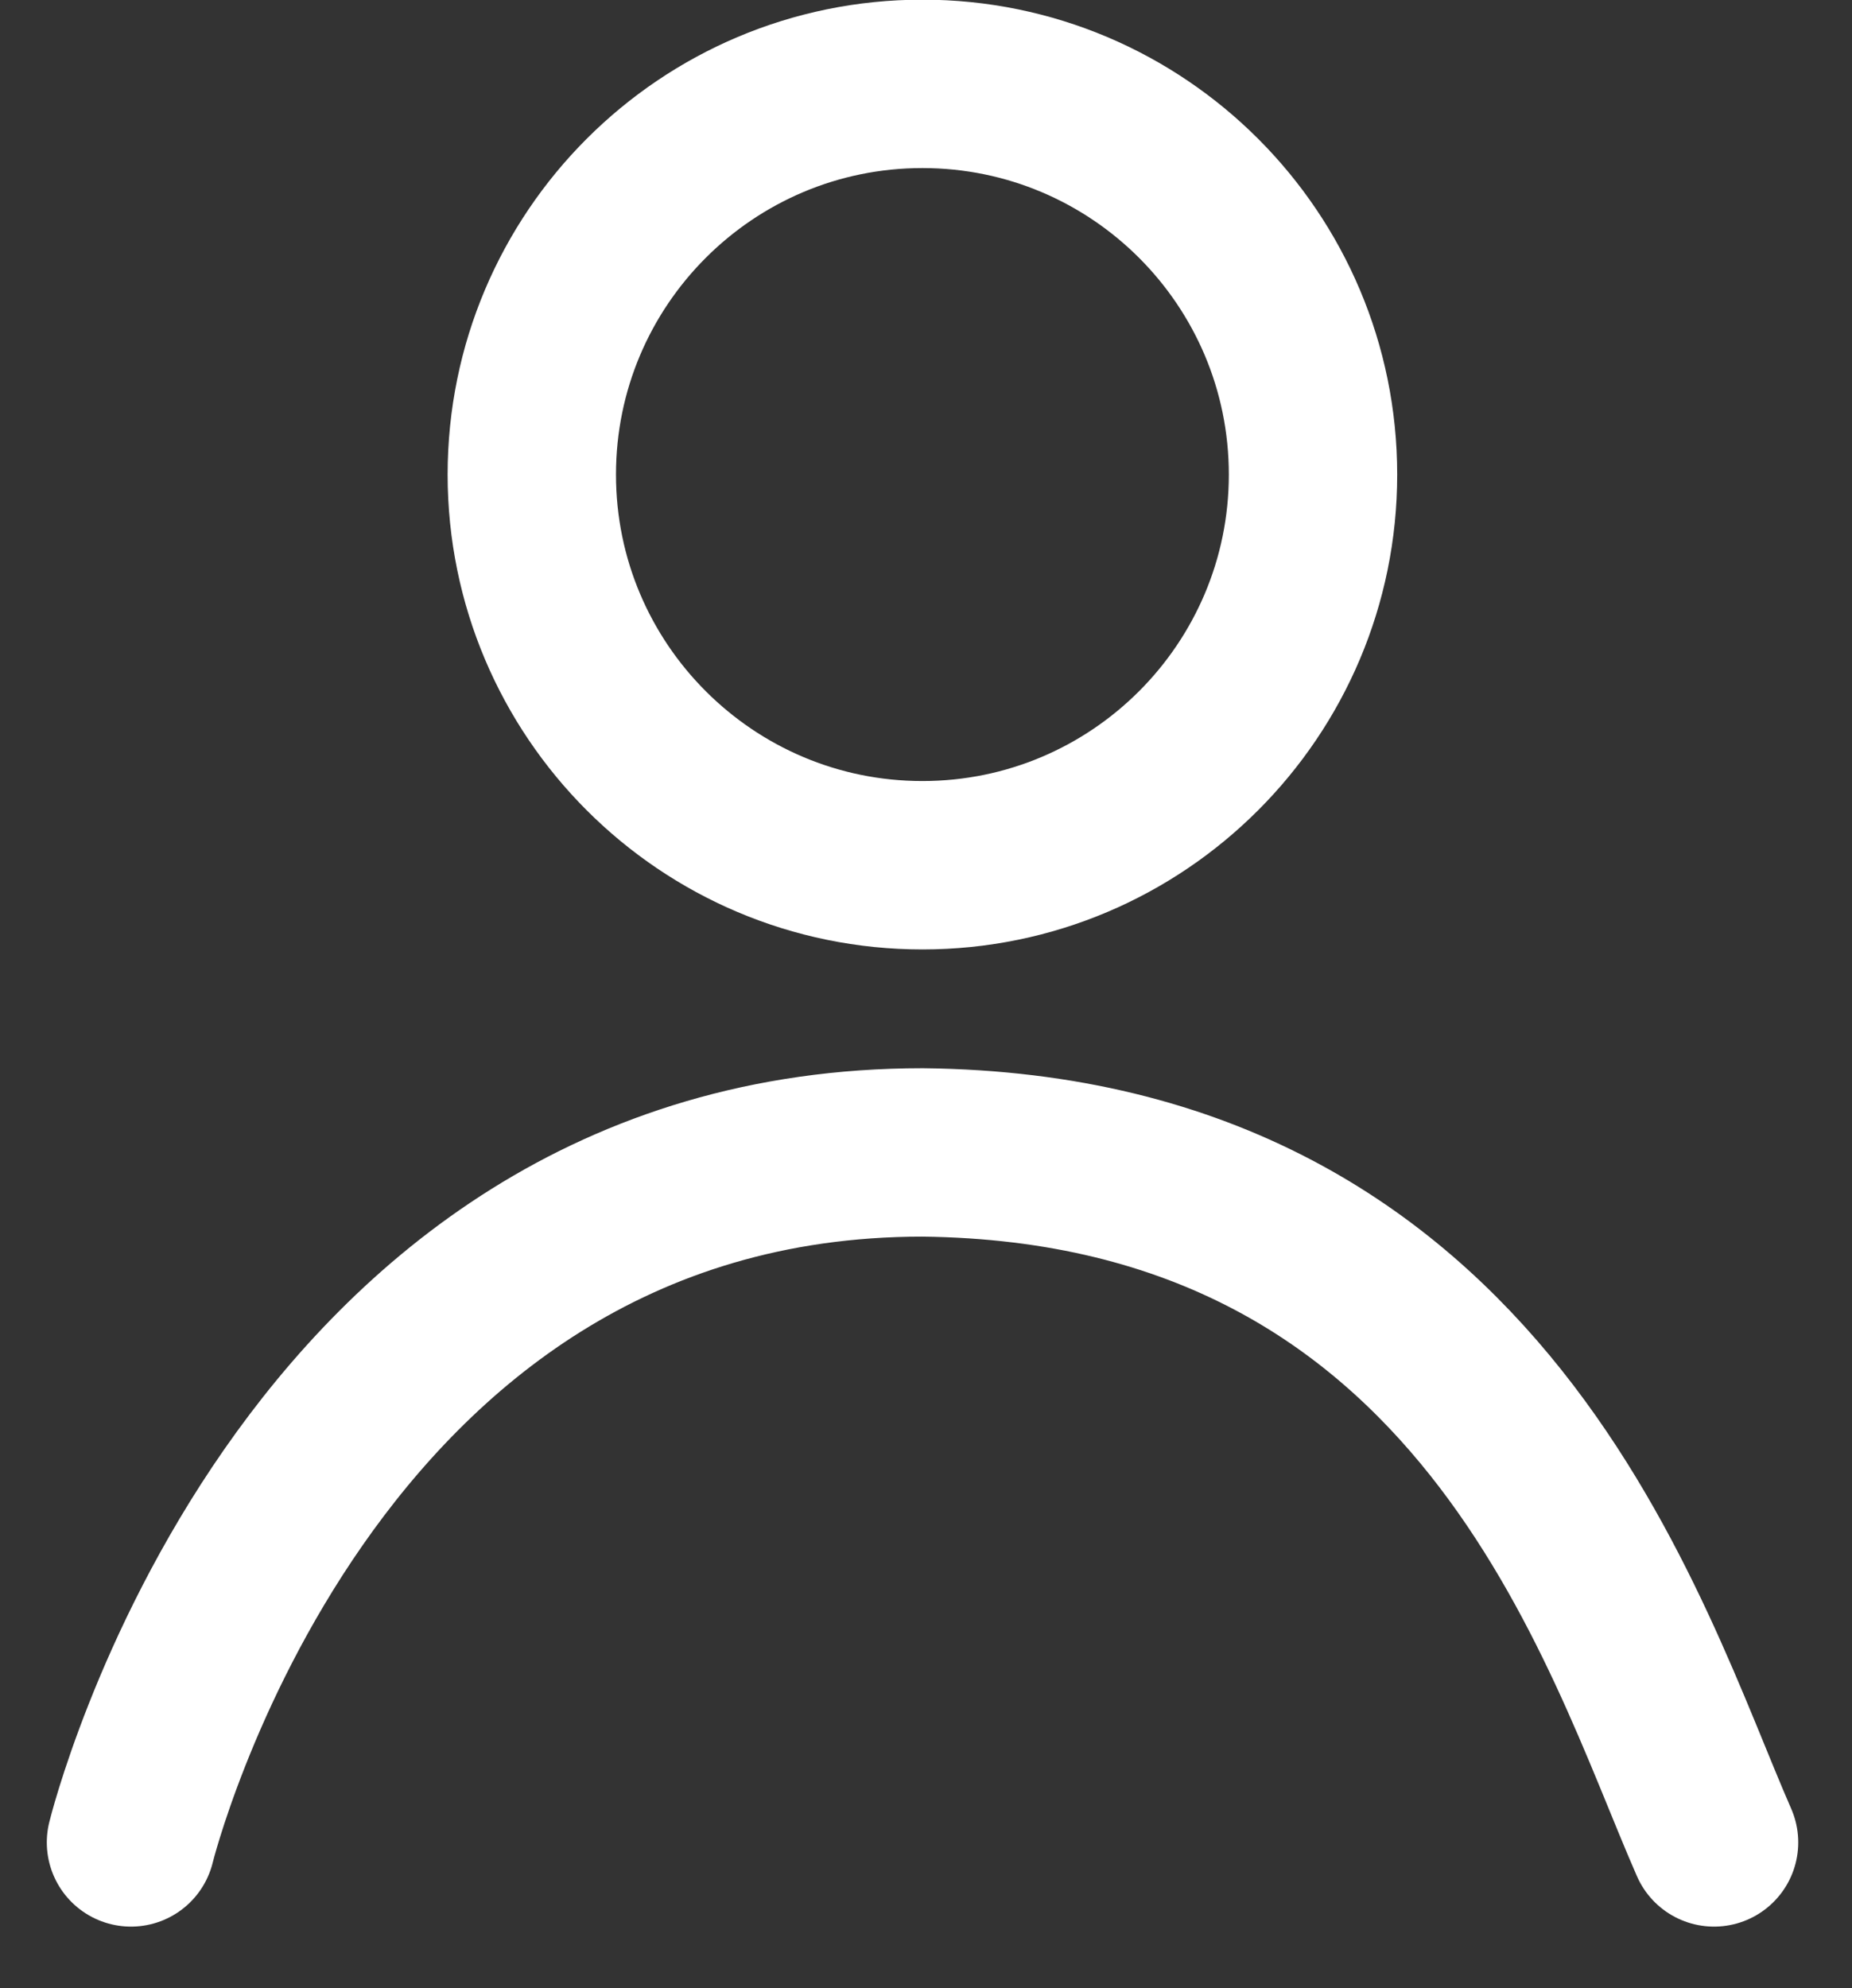
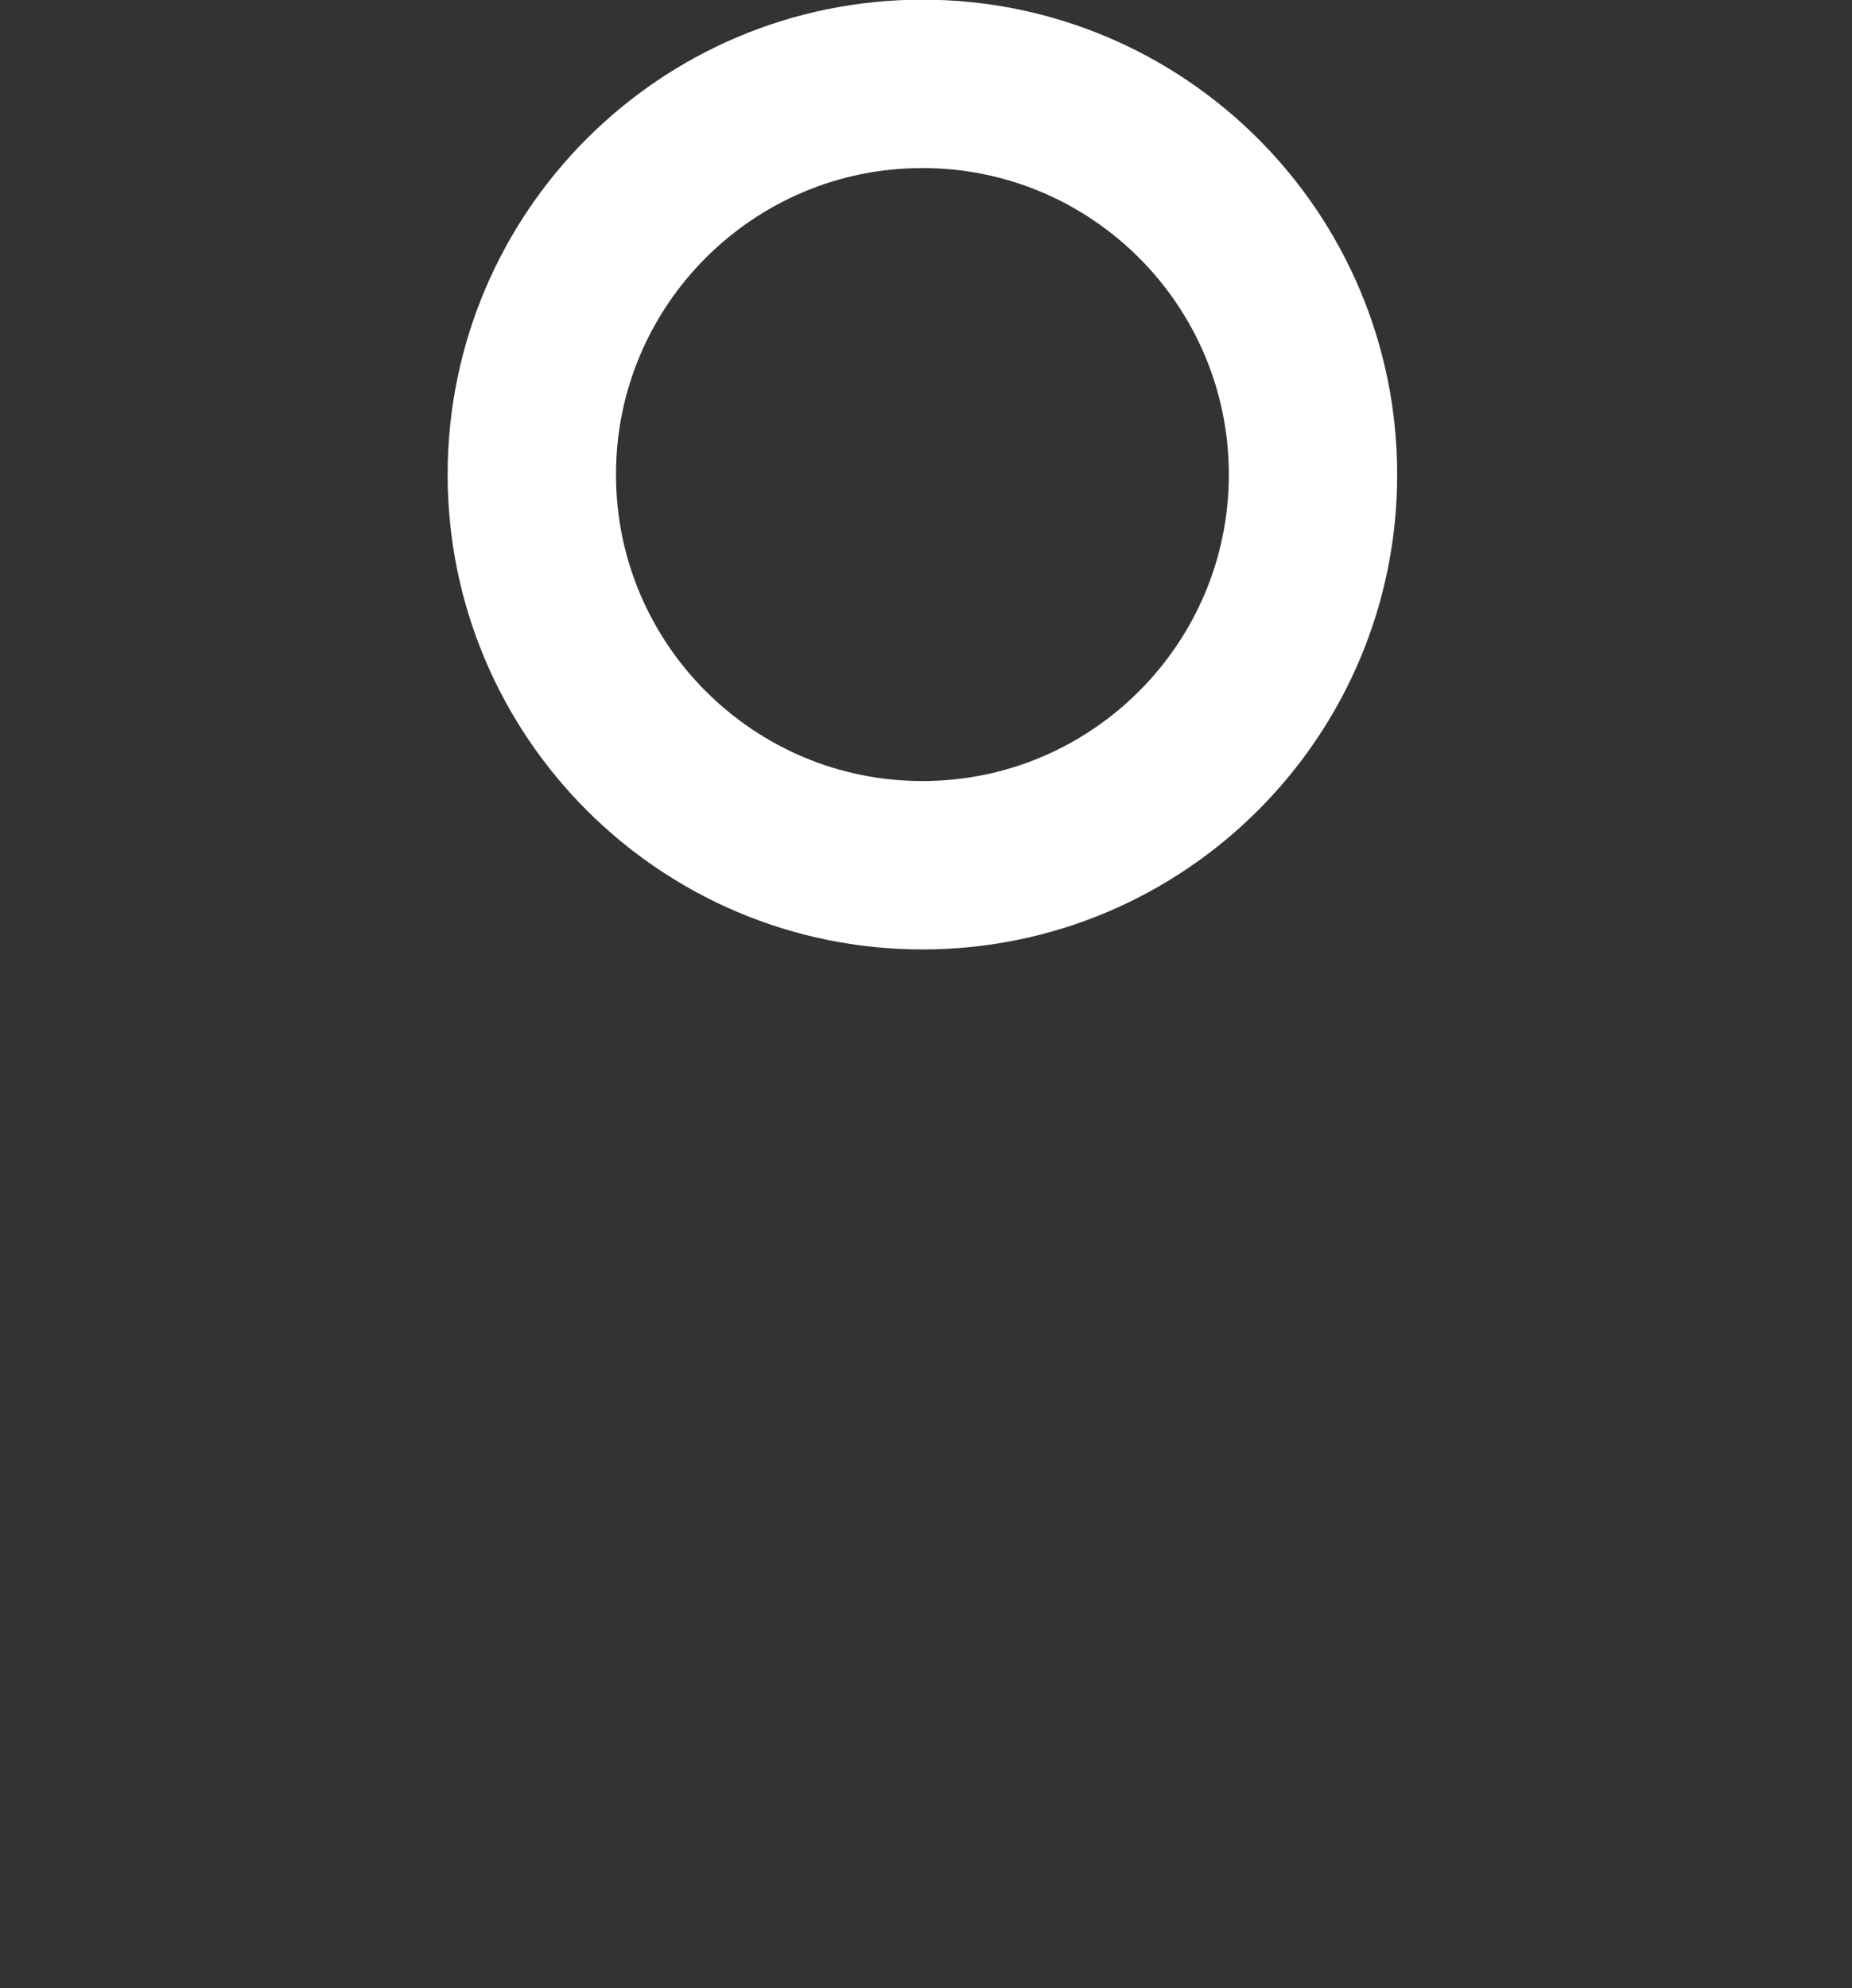
<svg xmlns="http://www.w3.org/2000/svg" version="1.1" x="0px" y="0px" width="16.5px" height="17.708px" viewBox="0 0 16.5 17.708" enable-background="new 0 0 16.5 17.708" xml:space="preserve">
  <rect x="0" y="0" width="16.5" height="17.708" fill="#333333" stroke="none" />
  <g id="图层_1">
    <path fill-rule="evenodd" clip-rule="evenodd" fill="none" stroke="#FFFFFF" stroke-width="1.5" stroke-miterlimit="10" d="   M8.218,0.747c1.922,0,3.48,1.559,3.48,3.48s-1.559,3.48-3.48,3.48s-3.48-1.559-3.48-3.48S6.296,0.747,8.218,0.747z" />
-     <path fill-rule="evenodd" clip-rule="evenodd" fill="none" stroke="#FFFFFF" stroke-width="1.5" stroke-linecap="round" stroke-miterlimit="10" d="   M1.167,16.411c0,0,1.507-6.146,7.052-6.146c5.02,0.054,6.249,4.315,7.052,6.146" />
  </g>
  <g id="图层_2" display="none">
</g>
</svg>